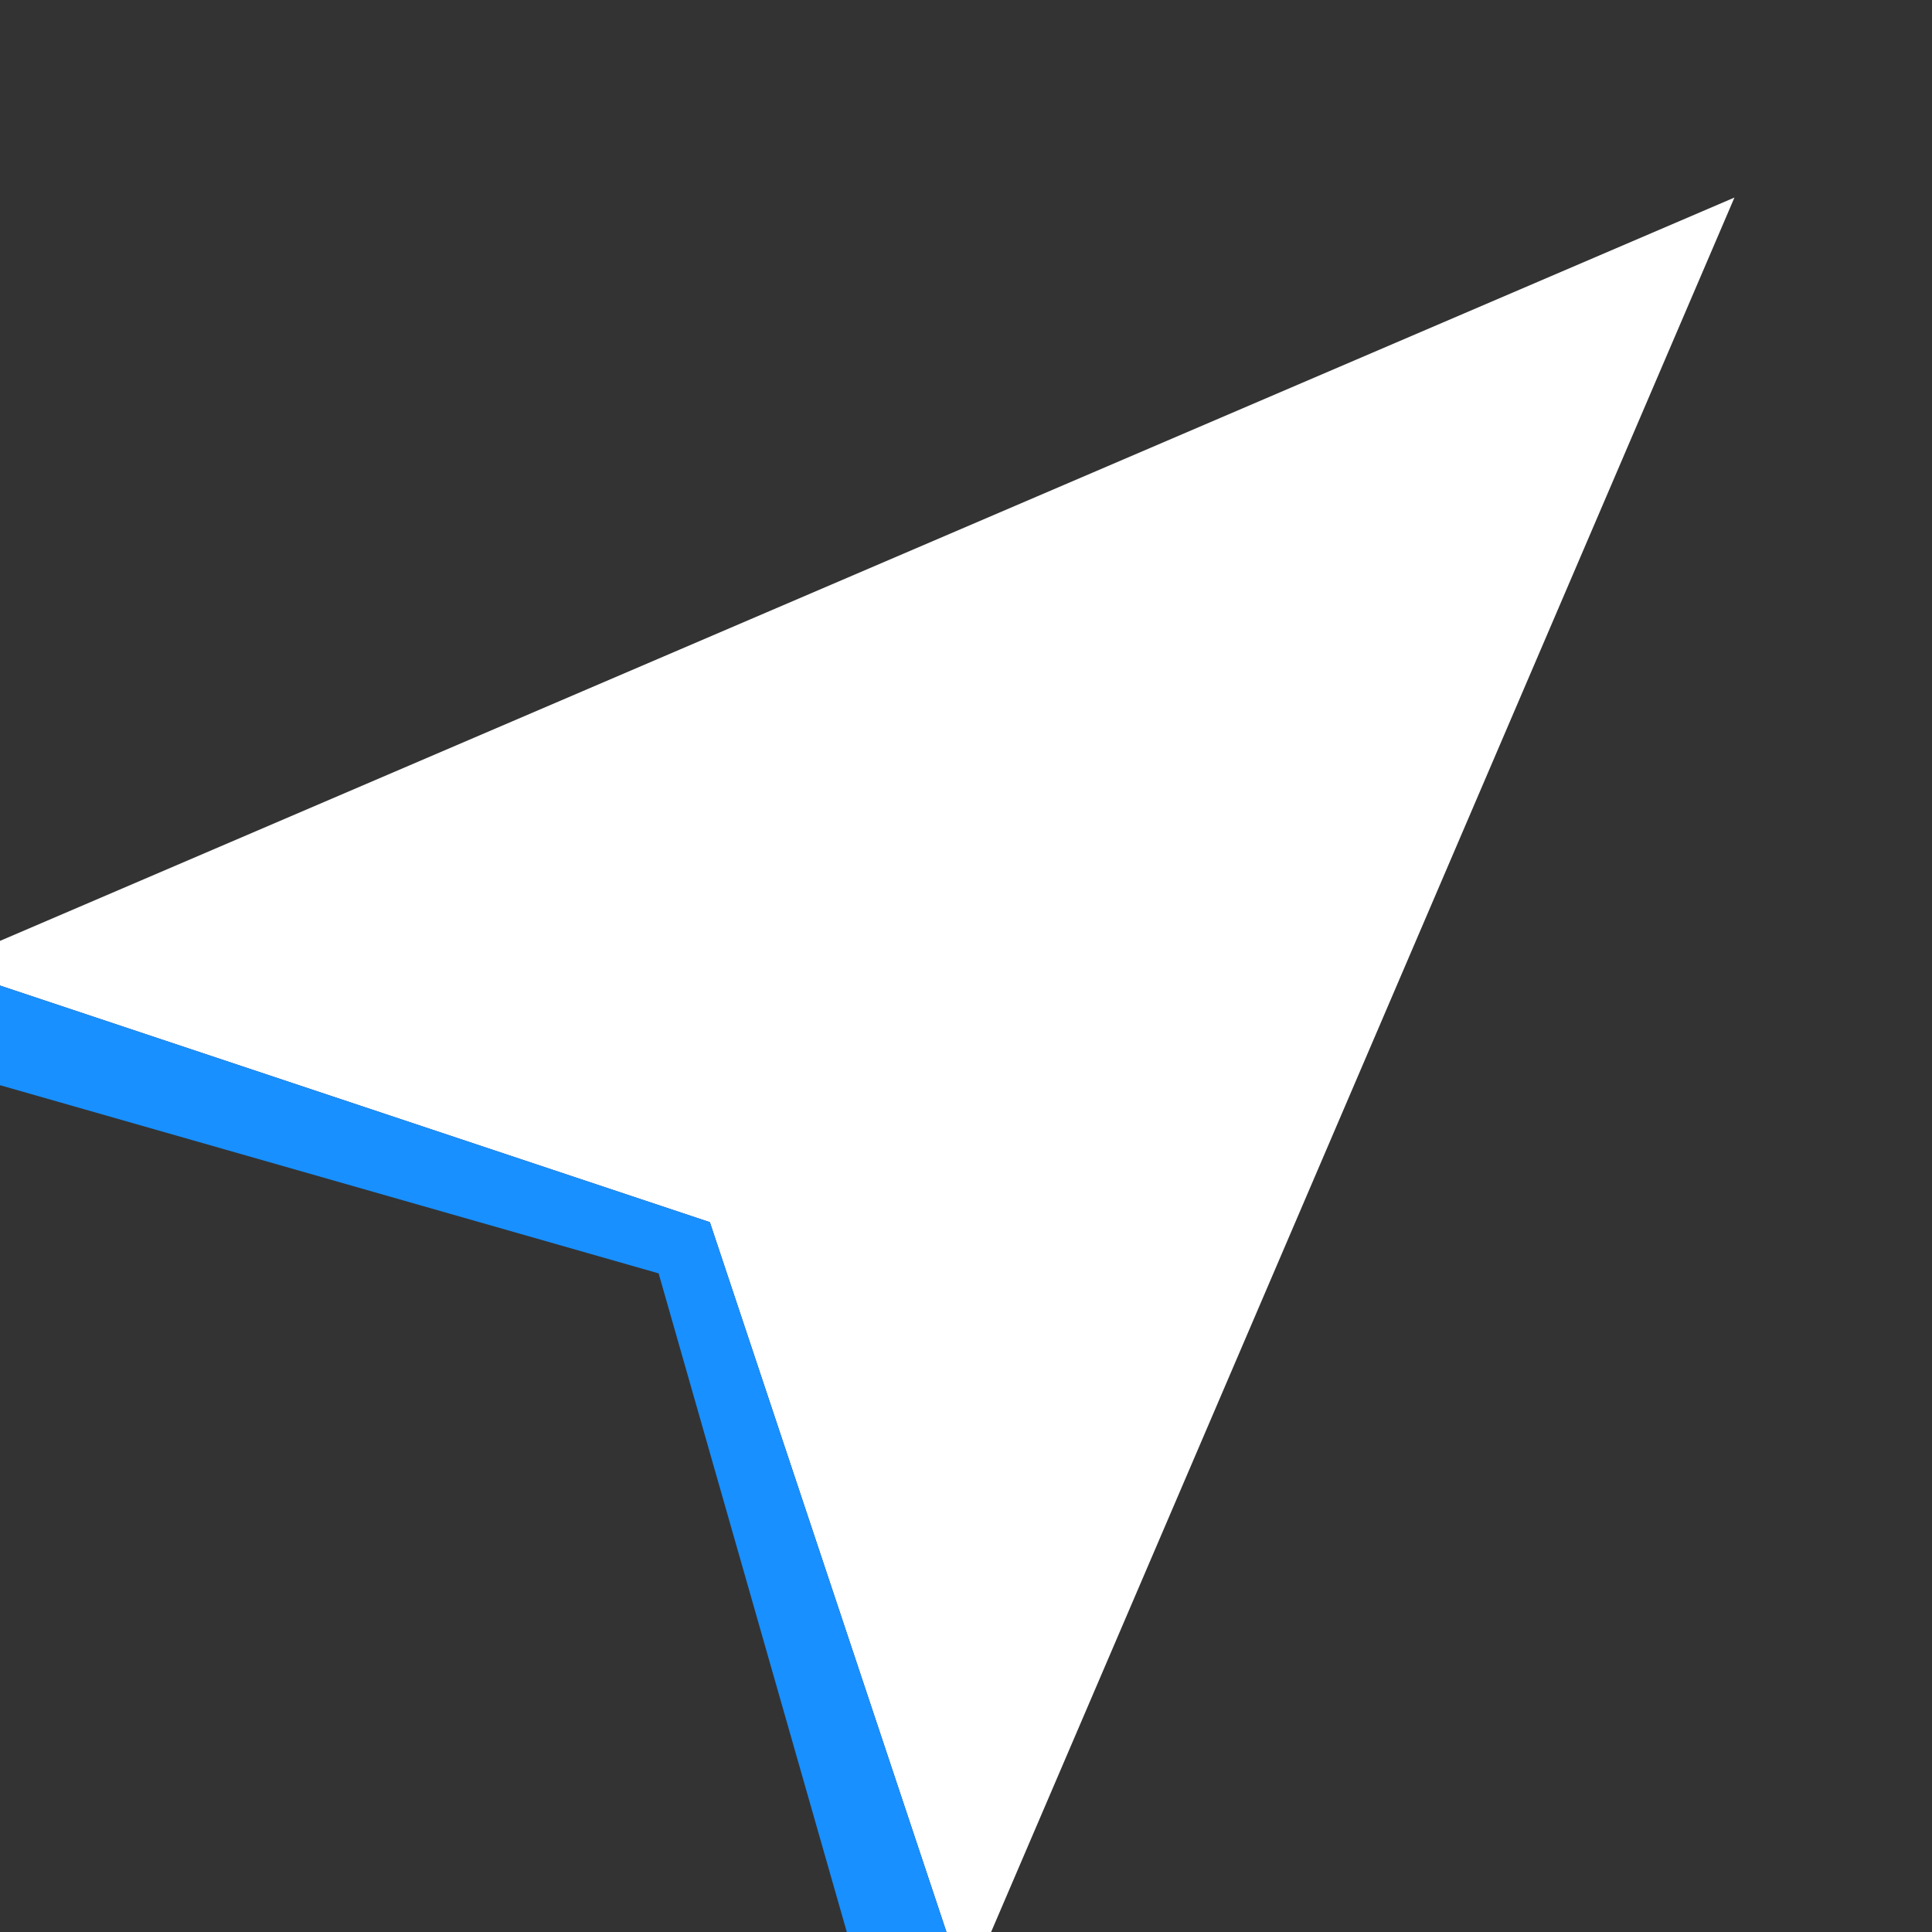
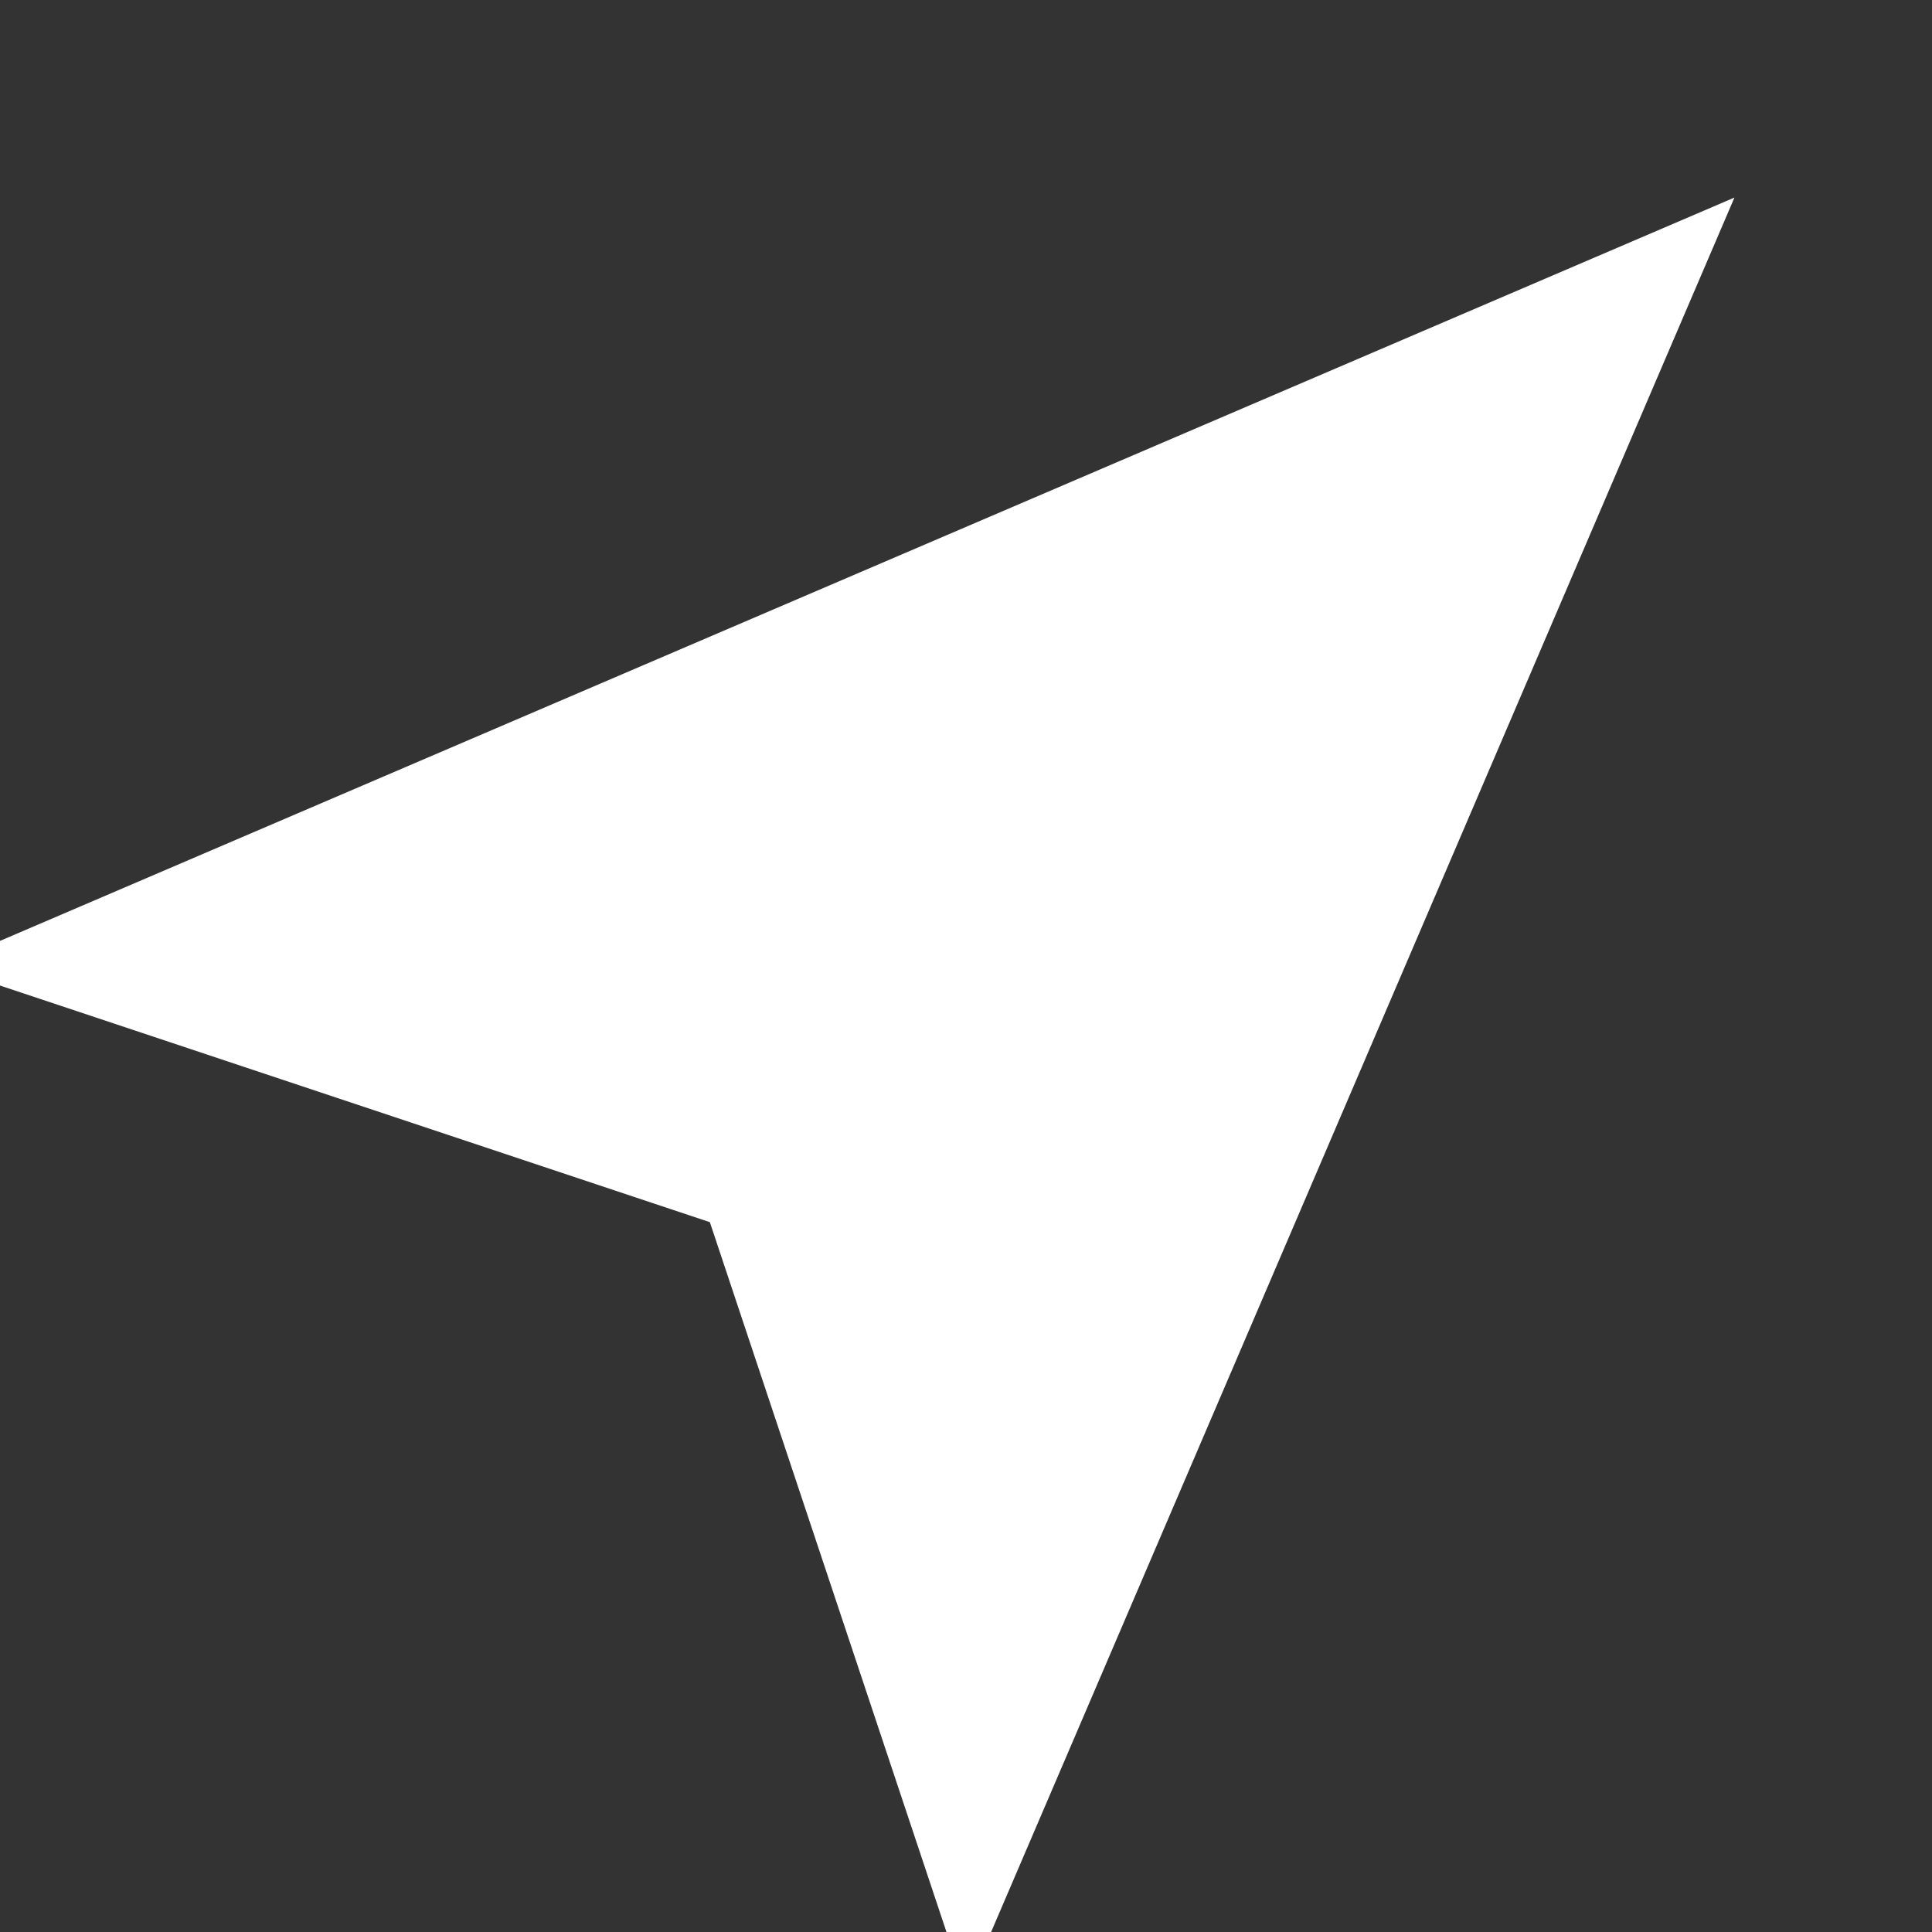
<svg xmlns="http://www.w3.org/2000/svg" viewBox="0 0 40 40" width="100%" height="100%">
  <rect x="0" y="0" width="40" height="40" fill="#333333" stroke="none" />
  <g transform="translate(20, 20) rotate(45) scale(1.5)">
-     <path d="M0,-15 L10,10 L0,5 L-10,10 Z" fill="#ffffff" />
-     <path d="M10,10 L0,5 L-10,10 L-9,11 L0,6 L9,11 Z" fill="#1890ff" />
+     <path d="M0,-15 L10,10 L0,5 L-10,10 " fill="#ffffff" />
  </g>
</svg>